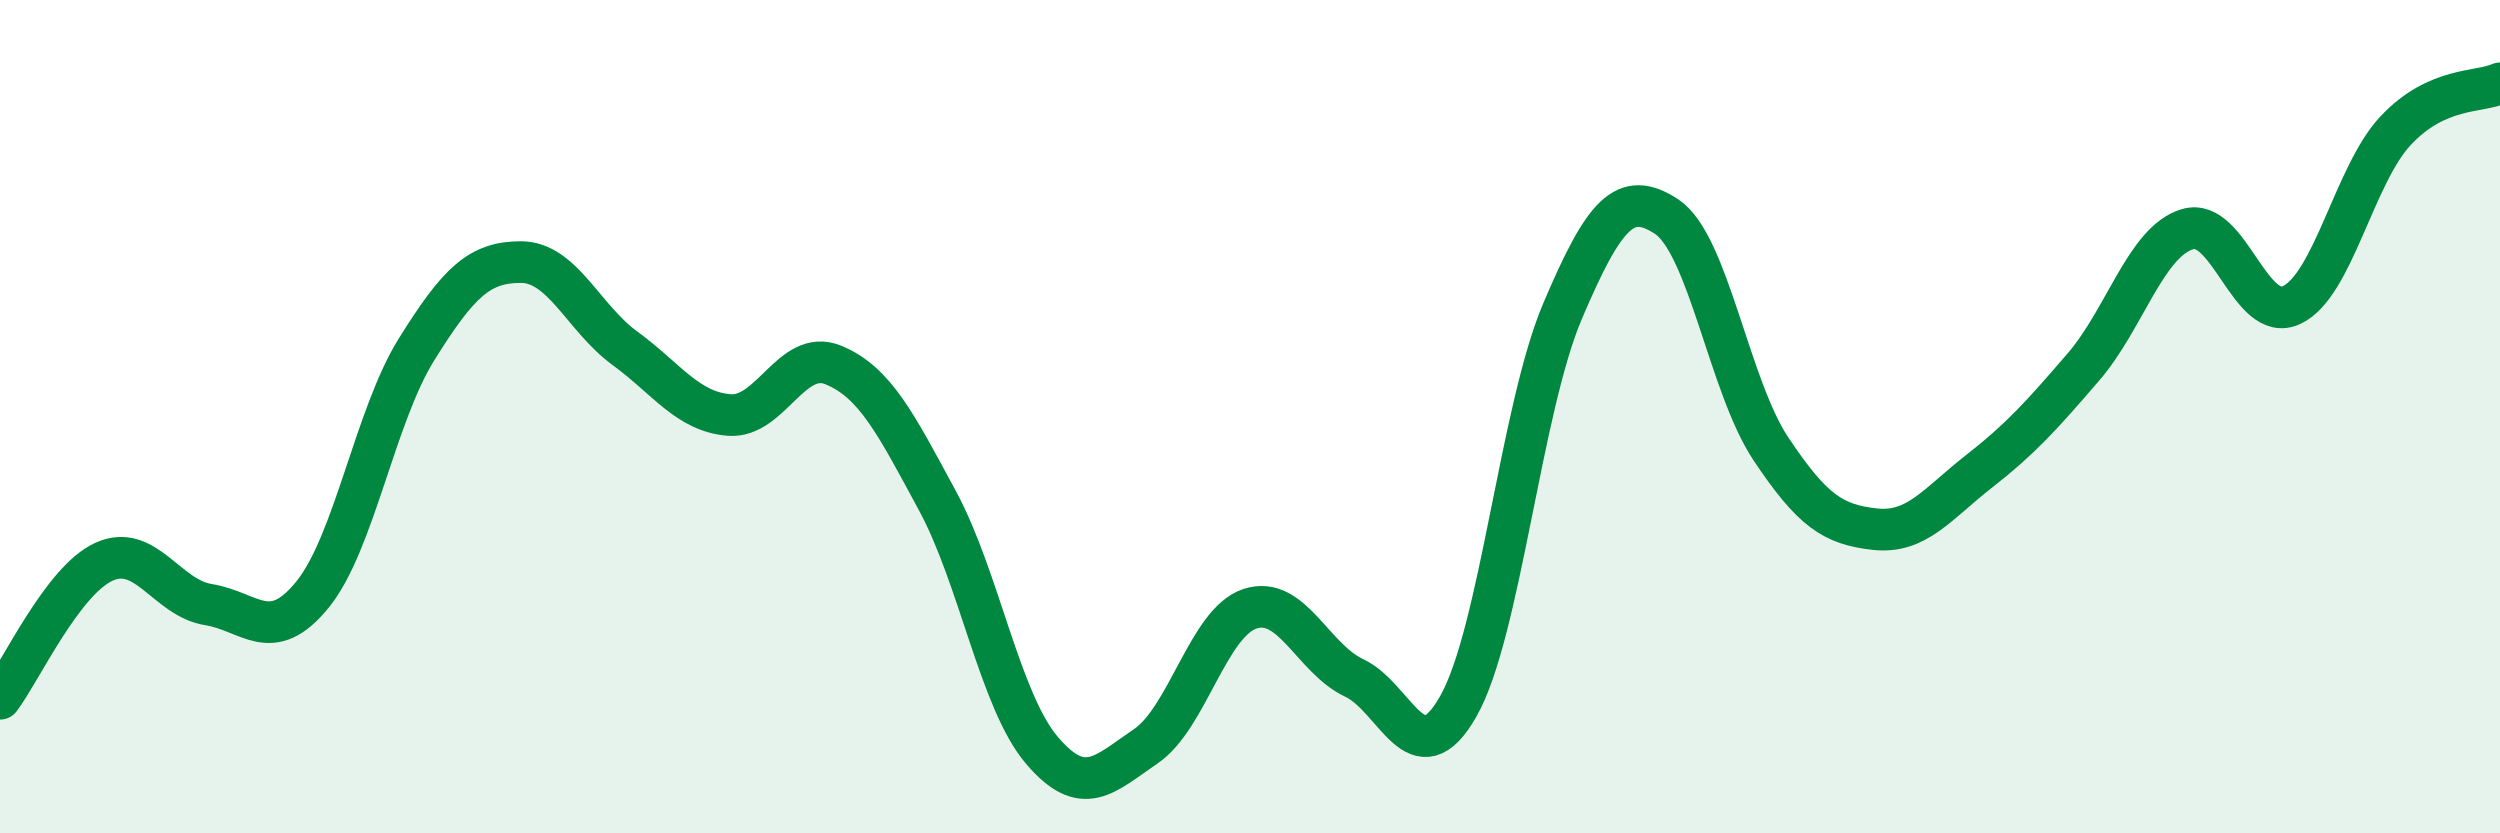
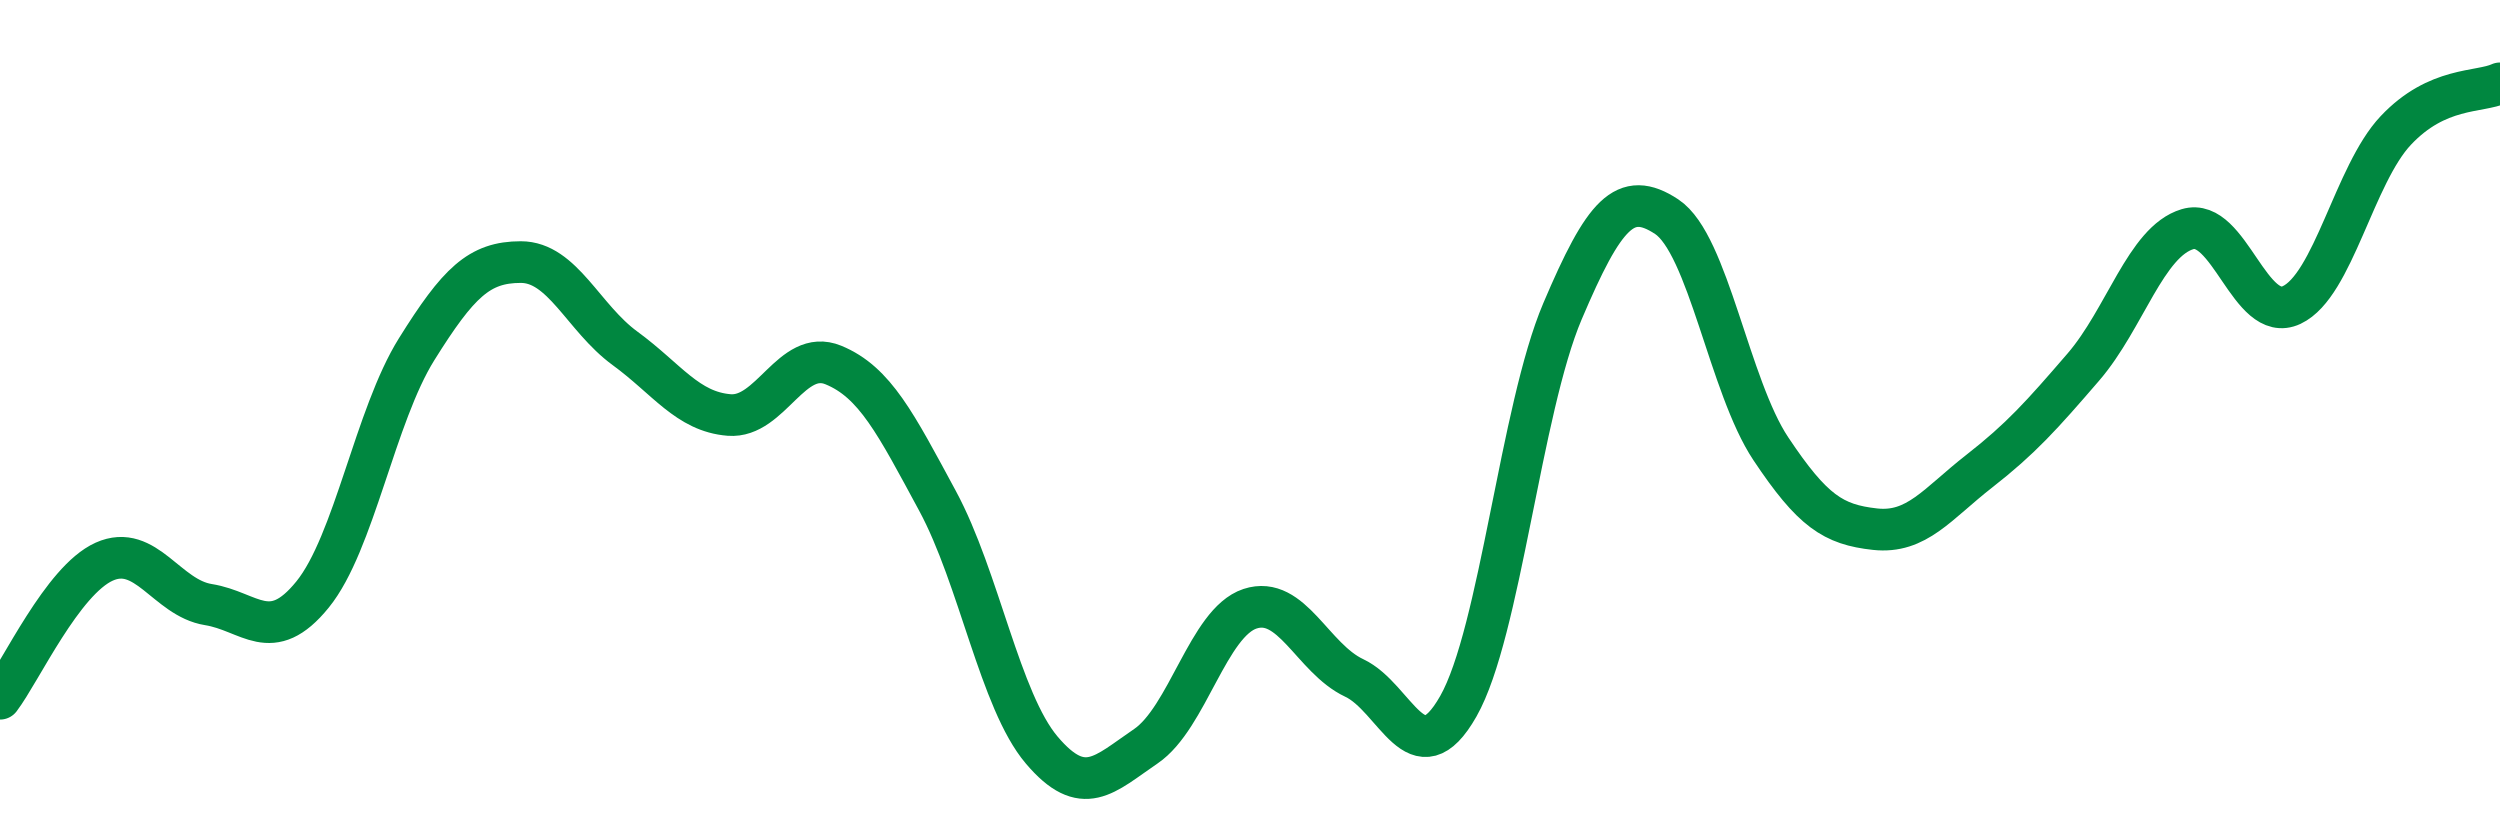
<svg xmlns="http://www.w3.org/2000/svg" width="60" height="20" viewBox="0 0 60 20">
-   <path d="M 0,16.77 C 0.5,16.11 1.5,13.93 2.5,13.48 C 3.5,13.03 4,14.35 5,14.51 C 6,14.67 6.5,15.5 7.5,14.27 C 8.5,13.04 9,9.98 10,8.38 C 11,6.78 11.5,6.29 12.5,6.29 C 13.5,6.29 14,7.63 15,8.36 C 16,9.09 16.5,9.88 17.5,9.96 C 18.5,10.04 19,8.35 20,8.76 C 21,9.17 21.5,10.17 22.5,12.02 C 23.5,13.87 24,16.82 25,18 C 26,19.18 26.5,18.59 27.5,17.91 C 28.5,17.23 29,14.94 30,14.61 C 31,14.28 31.5,15.8 32.5,16.27 C 33.5,16.74 34,18.71 35,16.95 C 36,15.19 36.5,9.82 37.5,7.47 C 38.5,5.12 39,4.54 40,5.2 C 41,5.86 41.5,9.27 42.5,10.77 C 43.5,12.27 44,12.59 45,12.7 C 46,12.81 46.5,12.09 47.5,11.31 C 48.5,10.53 49,9.97 50,8.81 C 51,7.65 51.5,5.8 52.5,5.5 C 53.5,5.2 54,7.79 55,7.32 C 56,6.85 56.5,4.19 57.5,3.13 C 58.5,2.07 59.5,2.23 60,2L60 20L0 20Z" fill="#008740" opacity="0.1" stroke-linecap="round" stroke-linejoin="round" />
  <path d="M 0,16.77 C 0.5,16.11 1.5,13.93 2.5,13.48 C 3.5,13.03 4,14.35 5,14.51 C 6,14.67 6.5,15.5 7.5,14.27 C 8.5,13.04 9,9.98 10,8.38 C 11,6.78 11.5,6.29 12.5,6.29 C 13.5,6.29 14,7.63 15,8.36 C 16,9.09 16.5,9.88 17.5,9.96 C 18.5,10.04 19,8.35 20,8.76 C 21,9.17 21.5,10.17 22.5,12.02 C 23.5,13.87 24,16.82 25,18 C 26,19.18 26.5,18.59 27.5,17.91 C 28.5,17.23 29,14.94 30,14.61 C 31,14.28 31.5,15.8 32.5,16.27 C 33.5,16.74 34,18.71 35,16.95 C 36,15.19 36.5,9.82 37.5,7.47 C 38.5,5.12 39,4.54 40,5.2 C 41,5.86 41.5,9.27 42.5,10.77 C 43.5,12.27 44,12.59 45,12.7 C 46,12.81 46.5,12.09 47.5,11.31 C 48.5,10.53 49,9.97 50,8.81 C 51,7.65 51.5,5.8 52.5,5.5 C 53.5,5.2 54,7.79 55,7.32 C 56,6.85 56.5,4.19 57.5,3.13 C 58.5,2.07 59.5,2.23 60,2" stroke="#008740" stroke-width="1" fill="none" stroke-linecap="round" stroke-linejoin="round" />
</svg>